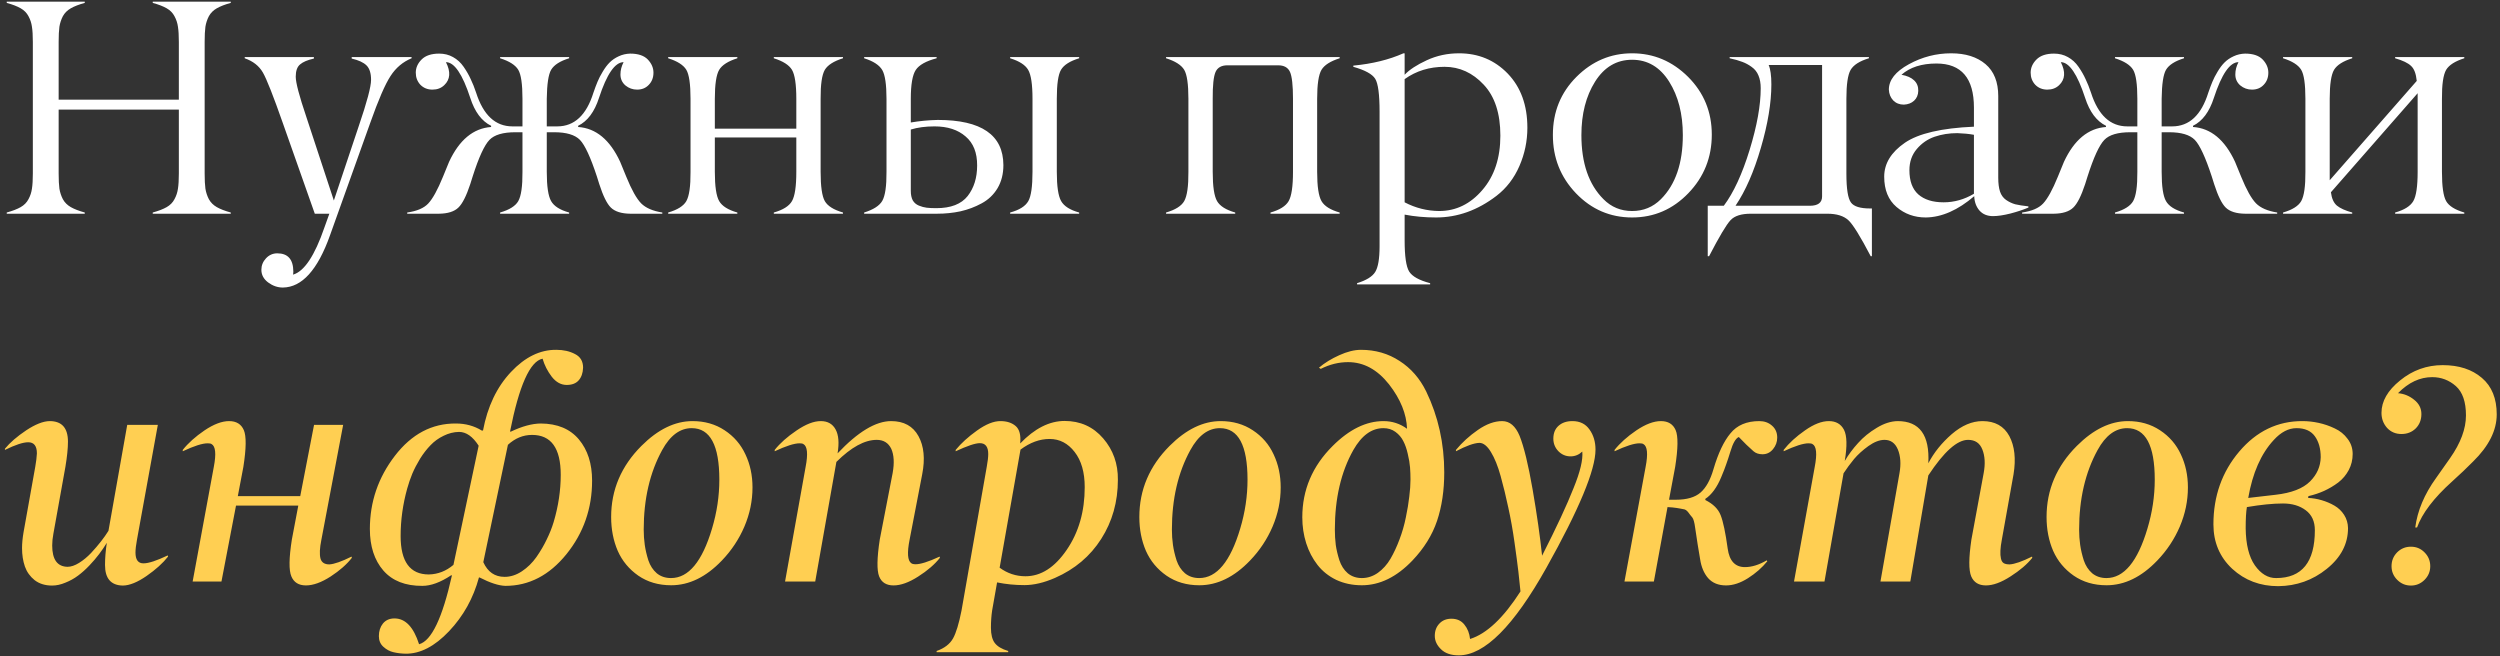
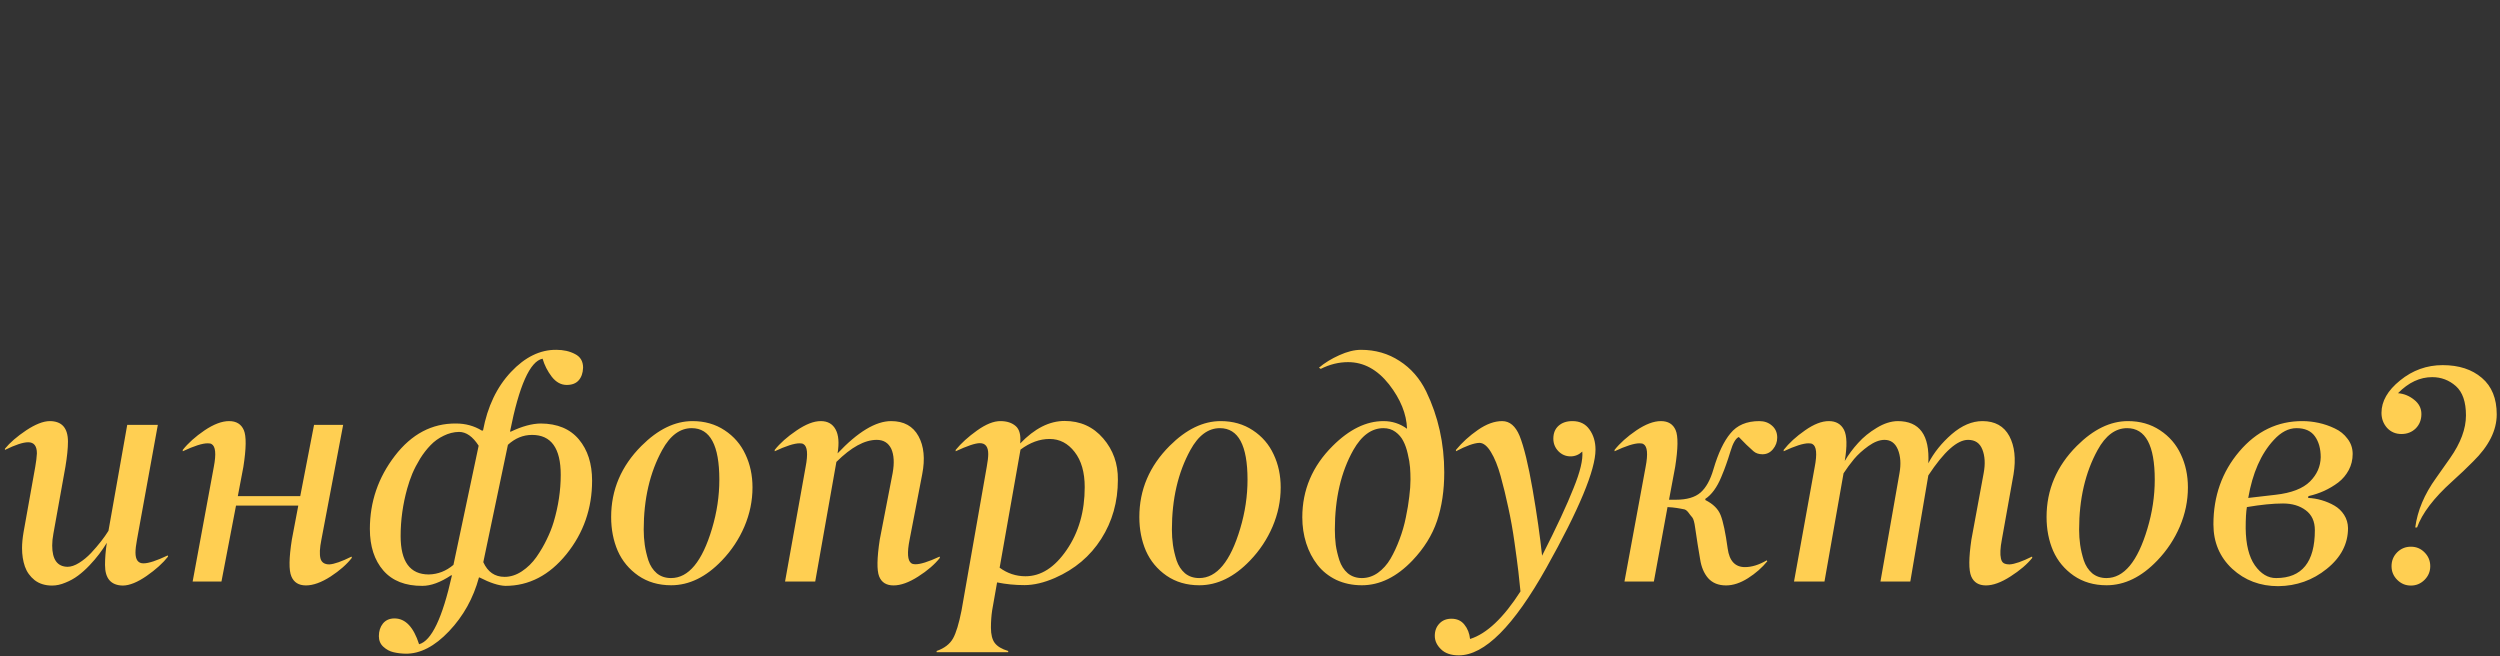
<svg xmlns="http://www.w3.org/2000/svg" width="503" height="132" viewBox="0 0 503 132" fill="none">
  <rect x="0" y="0" width="503" height="132" fill="#333333" stroke="none" />
-   <path d="M46.43 42.758V43H30.73V42.758C31.898 42.436 32.834 42.074 33.538 41.672C34.243 41.269 34.766 40.736 35.108 40.072C35.471 39.407 35.702 38.703 35.803 37.958C35.923 37.213 35.984 36.197 35.984 34.909V22.048H11.801V34.909C11.801 36.197 11.851 37.213 11.952 37.958C12.073 38.703 12.304 39.407 12.646 40.072C13.008 40.736 13.542 41.269 14.246 41.672C14.951 42.074 15.887 42.436 17.054 42.758V43H1.355V42.758C2.522 42.436 3.458 42.074 4.163 41.672C4.867 41.269 5.39 40.736 5.733 40.072C6.095 39.407 6.326 38.703 6.427 37.958C6.548 37.213 6.608 36.197 6.608 34.909V8.432C6.608 7.143 6.548 6.127 6.427 5.382C6.326 4.638 6.095 3.933 5.733 3.269C5.39 2.605 4.867 2.071 4.163 1.669C3.458 1.266 2.522 0.904 1.355 0.582V0.34H17.054V0.582C15.887 0.904 14.951 1.266 14.246 1.669C13.542 2.071 13.008 2.605 12.646 3.269C12.304 3.933 12.073 4.638 11.952 5.382C11.851 6.127 11.801 7.143 11.801 8.432V20.055H35.984V8.432C35.984 7.143 35.923 6.127 35.803 5.382C35.702 4.638 35.471 3.933 35.108 3.269C34.766 2.605 34.243 2.071 33.538 1.669C32.834 1.266 31.898 0.904 30.73 0.582V0.34H46.43V0.582C45.262 0.904 44.326 1.266 43.622 1.669C42.917 2.071 42.384 2.605 42.022 3.269C41.68 3.933 41.448 4.638 41.328 5.382C41.227 6.127 41.176 7.143 41.176 8.432V34.909C41.176 36.197 41.227 37.213 41.328 37.958C41.448 38.703 41.68 39.407 42.022 40.072C42.384 40.736 42.917 41.269 43.622 41.672C44.326 42.074 45.262 42.436 46.43 42.758ZM49.237 11.722V11.481H63.155V11.783C61.887 12.065 60.962 12.457 60.378 12.96C59.794 13.443 59.502 14.268 59.502 15.436C59.502 16.623 60.207 19.3 61.616 23.467L67.171 40.343L72.182 25.369C73.833 20.538 74.658 17.439 74.658 16.07C74.658 14.741 74.356 13.775 73.752 13.171C73.148 12.568 72.152 12.105 70.763 11.783V11.481H82.81V11.722C81.058 12.447 79.65 13.634 78.583 15.285C77.496 16.935 76.127 20.095 74.477 24.765L66.386 47.378C63.91 54.322 60.75 57.814 56.906 57.854C55.859 57.854 54.873 57.512 53.947 56.827C53.041 56.143 52.589 55.298 52.589 54.291C52.589 53.406 52.901 52.631 53.525 51.967C54.148 51.303 54.903 50.97 55.789 50.97C57.922 50.97 58.999 52.188 59.019 54.623C59.019 54.845 58.999 55.056 58.959 55.258C61.213 54.613 63.316 51.453 65.269 45.778L66.265 43H63.337L56.906 24.765C54.994 19.31 53.655 15.919 52.891 14.591C52.126 13.262 50.908 12.306 49.237 11.722ZM103.098 25.429H105.121V19.874C105.121 16.935 104.839 14.993 104.275 14.047C103.692 13.081 102.474 12.306 100.622 11.722V11.481H114.51V11.722C112.678 12.286 111.471 13.061 110.887 14.047C110.344 14.973 110.052 16.915 110.011 19.874V25.429H112.125C115.567 25.429 117.992 23.165 119.401 18.636C119.683 17.811 119.954 17.086 120.216 16.462C120.478 15.818 120.83 15.134 121.273 14.409C121.715 13.665 122.178 13.051 122.661 12.568C123.165 12.065 123.768 11.652 124.473 11.33C125.197 10.988 125.972 10.807 126.798 10.786C128.388 10.786 129.565 11.179 130.33 11.964C131.095 12.769 131.477 13.655 131.477 14.621C131.477 15.607 131.165 16.422 130.541 17.066C129.937 17.71 129.152 18.032 128.186 18.032C127.301 18.032 126.516 17.75 125.831 17.187C125.167 16.603 124.835 15.869 124.835 14.983C124.835 14.138 125.046 13.312 125.469 12.507C123.738 12.507 122.088 14.902 120.518 19.693C119.612 22.511 118.213 24.382 116.321 25.308V25.55C119.904 25.791 122.722 28.126 124.775 32.554L126.013 35.573C127.079 38.19 128.076 39.971 129.001 40.917C129.927 41.843 131.346 42.457 133.258 42.758V43H126.828C125.036 42.98 123.728 42.567 122.903 41.762C122.118 40.997 121.343 39.427 120.578 37.052L120.095 35.513C118.827 31.648 117.69 29.193 116.684 28.146C115.677 27.12 113.946 26.606 111.491 26.606H110.011V34.577C110.011 37.495 110.303 39.458 110.887 40.464C111.471 41.49 112.678 42.255 114.51 42.758V43H100.622V42.758C102.494 42.215 103.712 41.45 104.275 40.464C104.859 39.438 105.141 37.475 105.121 34.577V26.606H103.702C101.206 26.606 99.465 27.12 98.479 28.146C97.452 29.213 96.325 31.668 95.097 35.513L94.614 37.052C93.829 39.427 93.034 40.997 92.229 41.762C91.404 42.567 90.096 42.98 88.304 43H81.934V42.758C83.886 42.477 85.295 41.873 86.161 40.947C87.067 39.981 88.053 38.19 89.12 35.573L90.357 32.554C92.41 28.146 95.228 25.811 98.811 25.55V25.308C96.919 24.382 95.52 22.511 94.614 19.693C93.044 14.902 91.414 12.507 89.723 12.507C90.71 14.44 90.599 15.979 89.391 17.127C88.767 17.73 87.972 18.032 87.006 18.032C86.04 18.032 85.235 17.71 84.591 17.066C83.967 16.402 83.655 15.587 83.655 14.621C83.655 13.634 84.047 12.749 84.832 11.964C85.617 11.179 86.795 10.786 88.365 10.786C89.391 10.786 90.317 11.018 91.142 11.481C91.988 11.944 92.702 12.598 93.286 13.443C93.87 14.289 94.343 15.114 94.705 15.919C95.087 16.704 95.45 17.61 95.792 18.636C97.241 23.165 99.676 25.429 103.098 25.429ZM160.219 34.577V27.663H143.825V34.577C143.825 37.495 144.117 39.458 144.701 40.464C145.284 41.47 146.502 42.235 148.354 42.758V43H134.436V42.758C136.308 42.215 137.525 41.45 138.089 40.464C138.673 39.438 138.954 37.475 138.934 34.577V19.874C138.934 16.935 138.652 14.993 138.089 14.047C137.505 13.081 136.288 12.306 134.436 11.722V11.481H148.354V11.722C146.502 12.306 145.284 13.081 144.701 14.047C144.117 15.033 143.825 16.976 143.825 19.874V25.882H160.219V19.874C160.219 16.976 159.927 15.033 159.343 14.047C158.76 13.081 157.542 12.306 155.69 11.722V11.481H169.608V11.722C167.756 12.306 166.539 13.081 165.955 14.047C165.371 15.053 165.09 16.996 165.11 19.874V34.577C165.11 37.515 165.391 39.478 165.955 40.464C166.519 41.45 167.736 42.215 169.608 42.758V43H155.69V42.758C157.542 42.235 158.76 41.47 159.343 40.464C159.927 39.458 160.219 37.495 160.219 34.577ZM207.739 34.577V19.874C207.739 16.976 207.447 15.033 206.863 14.047C206.28 13.061 205.072 12.286 203.241 11.722V11.481H217.128V11.722C215.277 12.286 214.059 13.061 213.475 14.047C212.912 14.993 212.63 16.935 212.63 19.874V34.577C212.63 37.495 212.922 39.458 213.505 40.464C214.089 41.49 215.297 42.255 217.128 42.758V43H203.241V42.758C205.092 42.255 206.31 41.49 206.894 40.464C207.457 39.478 207.739 37.515 207.739 34.577ZM188.507 43H173.865V42.758C175.737 42.175 176.954 41.39 177.518 40.404C178.102 39.377 178.384 37.435 178.363 34.577V19.874C178.363 17.016 178.082 15.094 177.518 14.107C176.934 13.101 175.717 12.306 173.865 11.722V11.481H188.447V11.722C186.314 12.286 184.915 13.071 184.251 14.077C183.586 15.084 183.254 17.016 183.254 19.874V24.644C185.025 24.342 186.837 24.171 188.689 24.131C197.464 24.131 201.862 27.16 201.882 33.218C201.882 34.989 201.49 36.539 200.705 37.868C199.92 39.176 198.853 40.192 197.504 40.917C196.176 41.641 194.757 42.175 193.247 42.517C191.758 42.839 190.178 43 188.507 43ZM196.599 33.309C196.619 30.733 195.844 28.78 194.274 27.452C192.724 26.103 190.641 25.429 188.024 25.429C186.213 25.429 184.623 25.64 183.254 26.063V38.411C183.254 39.176 183.385 39.81 183.647 40.313C183.929 40.796 184.341 41.148 184.885 41.37C185.428 41.591 185.951 41.732 186.455 41.792C186.978 41.853 187.622 41.883 188.387 41.883C191.305 41.883 193.408 41.068 194.697 39.438C195.965 37.807 196.599 35.764 196.599 33.309ZM260.15 34.577V19.874C260.15 17.177 259.949 15.375 259.546 14.47C259.144 13.584 258.349 13.141 257.161 13.141H246.957C245.769 13.141 244.974 13.584 244.572 14.47C244.169 15.396 243.978 17.197 243.998 19.874V34.577C243.998 37.495 244.29 39.458 244.874 40.464C245.457 41.47 246.675 42.235 248.527 42.758V43H234.609V42.758C236.481 42.215 237.698 41.45 238.262 40.464C238.846 39.438 239.127 37.475 239.107 34.577V19.874C239.107 16.935 238.825 14.993 238.262 14.047C237.678 13.081 236.46 12.306 234.609 11.722V11.481H269.54V11.722C267.688 12.306 266.47 13.081 265.886 14.047C265.303 15.033 265.011 16.976 265.011 19.874V34.577C265.011 37.495 265.303 39.458 265.886 40.464C266.47 41.47 267.688 42.235 269.54 42.758V43H255.622V42.758C257.473 42.235 258.691 41.47 259.275 40.464C259.858 39.458 260.15 37.495 260.15 34.577ZM298.523 17.036C296.289 14.641 293.662 13.443 290.643 13.443C287.604 13.443 284.927 14.268 282.612 15.919V40.706C284.806 41.853 287.121 42.436 289.556 42.457C292.937 42.457 295.836 41.048 298.251 38.23C300.666 35.432 301.874 31.789 301.874 27.301C301.874 22.833 300.757 19.411 298.523 17.036ZM282.612 43.181V48.374C282.612 51.554 282.914 53.637 283.518 54.623C284.122 55.61 285.531 56.395 287.745 56.978V57.22H273.042V56.978C274.913 56.395 276.131 55.64 276.695 54.714C277.278 53.768 277.57 52.047 277.57 49.551V22.47C277.57 19.008 277.278 16.805 276.695 15.858C276.111 14.912 274.642 14.107 272.287 13.443V13.202C276.111 12.839 279.472 12.014 282.371 10.726H282.612V15.043C283.578 14.017 285.068 13.041 287.08 12.115C289.073 11.189 291.237 10.726 293.571 10.726C297.456 10.726 300.717 12.085 303.353 14.802C305.99 17.539 307.308 21.172 307.308 25.701C307.308 28.378 306.775 30.944 305.708 33.399C304.641 35.855 303.102 37.858 301.089 39.407C297.305 42.306 293.259 43.755 288.952 43.755C286.698 43.755 284.585 43.564 282.612 43.181ZM322.615 40.072C324.185 41.661 326.107 42.457 328.381 42.457C330.656 42.457 332.588 41.661 334.178 40.072C337.117 37.133 338.586 32.836 338.586 27.18C338.586 22.933 337.67 19.351 335.838 16.432C333.987 13.494 331.501 12.024 328.381 12.024C325.262 12.024 322.776 13.494 320.924 16.432C319.093 19.351 318.177 22.933 318.177 27.18C318.177 32.816 319.656 37.113 322.615 40.072ZM344.413 27.09C344.413 31.678 342.843 35.603 339.703 38.864C336.563 42.124 332.789 43.755 328.381 43.755C323.973 43.755 320.21 42.135 317.09 38.894C313.97 35.633 312.42 31.709 312.441 27.12C312.441 22.511 314.021 18.626 317.181 15.466C320.341 12.306 324.074 10.726 328.381 10.726C332.709 10.726 336.462 12.306 339.643 15.466C342.823 18.646 344.413 22.521 344.413 27.09ZM367.66 43H352.262C350.35 43 348.992 43.433 348.186 44.298C347.341 45.204 345.902 47.619 343.869 51.544H343.597V41.4H346.828C348.8 38.763 350.531 35.02 352.021 30.169C353.51 25.318 354.255 21.182 354.255 17.761C354.255 16.754 354.104 15.899 353.802 15.194C353.52 14.49 353.067 13.916 352.443 13.473C351.84 13.031 351.206 12.688 350.541 12.447C349.877 12.185 349.032 11.944 348.005 11.722V11.481H376.022V11.722C374.151 12.286 372.923 13.071 372.339 14.077C371.776 15.063 371.494 16.996 371.494 19.874V34.909C371.494 38.008 371.806 39.961 372.43 40.766C373.013 41.551 374.291 41.943 376.264 41.943H376.626V51.544H376.385C374.312 47.579 372.822 45.174 371.916 44.328C370.97 43.443 369.551 43 367.66 43ZM349.183 41.4H364.127C365.778 41.4 366.603 40.776 366.603 39.528V13.081H355.855C356.217 13.906 356.398 15.204 356.398 16.976C356.398 20.679 355.694 24.936 354.285 29.746C352.896 34.536 351.196 38.421 349.183 41.4ZM384.174 34.245C384.174 36.418 384.768 38.039 385.955 39.105C387.163 40.172 388.864 40.706 391.057 40.706C393.191 40.706 395.224 40.132 397.156 38.985V27.12C396.17 26.939 395.053 26.828 393.805 26.788C392.174 26.788 390.655 27.029 389.246 27.512C387.837 27.995 386.639 28.82 385.653 29.988C384.667 31.155 384.174 32.574 384.174 34.245ZM389.608 12.779C386.629 12.779 384.285 13.534 382.574 15.043C383.701 15.245 384.546 15.617 385.11 16.16C385.693 16.704 385.975 17.408 385.955 18.274C385.935 19.099 385.653 19.763 385.11 20.266C384.586 20.749 383.902 21.011 383.057 21.051C382.191 21.051 381.477 20.77 380.913 20.206C380.37 19.622 380.078 18.898 380.038 18.032C380.038 16.1 381.376 14.399 384.053 12.93C386.73 11.461 389.568 10.726 392.567 10.726C395.465 10.726 397.77 11.451 399.481 12.9C401.191 14.349 402.047 16.492 402.047 19.33V35.754C402.047 36.901 402.168 37.837 402.409 38.562C402.651 39.266 403.053 39.82 403.617 40.222C404.2 40.625 404.814 40.917 405.458 41.098C406.123 41.259 407.008 41.4 408.115 41.521V41.762C407.069 42.205 405.851 42.608 404.462 42.97C403.093 43.312 401.936 43.483 400.99 43.483C399.843 43.483 398.937 43.111 398.273 42.366C397.609 41.601 397.257 40.635 397.216 39.468C393.936 42.285 390.685 43.715 387.465 43.755C385.19 43.755 383.228 43.05 381.577 41.641C379.927 40.233 379.102 38.2 379.102 35.543C379.102 32.906 380.491 30.632 383.268 28.72C386.005 26.848 390.635 25.771 397.156 25.489V21.655C397.156 15.738 394.64 12.779 389.608 12.779ZM428.011 25.429H430.034V19.874C430.034 16.935 429.752 14.993 429.188 14.047C428.605 13.081 427.387 12.306 425.535 11.722V11.481H439.423V11.722C437.591 12.286 436.384 13.061 435.8 14.047C435.257 14.973 434.965 16.915 434.925 19.874V25.429H437.038C440.48 25.429 442.905 23.165 444.314 18.636C444.596 17.811 444.867 17.086 445.129 16.462C445.391 15.818 445.743 15.134 446.186 14.409C446.629 13.665 447.091 13.051 447.575 12.568C448.078 12.065 448.682 11.652 449.386 11.33C450.111 10.988 450.885 10.807 451.711 10.786C453.301 10.786 454.478 11.179 455.243 11.964C456.008 12.769 456.39 13.655 456.39 14.621C456.39 15.607 456.078 16.422 455.454 17.066C454.85 17.71 454.066 18.032 453.099 18.032C452.214 18.032 451.429 17.75 450.745 17.187C450.08 16.603 449.748 15.869 449.748 14.983C449.748 14.138 449.96 13.312 450.382 12.507C448.651 12.507 447.001 14.902 445.431 19.693C444.525 22.511 443.126 24.382 441.234 25.308V25.55C444.817 25.791 447.635 28.126 449.688 32.554L450.926 35.573C451.992 38.19 452.989 39.971 453.915 40.917C454.84 41.843 456.259 42.457 458.171 42.758V43H451.741C449.95 42.98 448.641 42.567 447.816 41.762C447.031 40.997 446.256 39.427 445.491 37.052L445.008 35.513C443.74 31.648 442.603 29.193 441.597 28.146C440.59 27.12 438.859 26.606 436.404 26.606H434.925V34.577C434.925 37.495 435.216 39.458 435.8 40.464C436.384 41.49 437.591 42.255 439.423 42.758V43H425.535V42.758C427.407 42.215 428.625 41.45 429.188 40.464C429.772 39.438 430.054 37.475 430.034 34.577V26.606H428.615C426.119 26.606 424.378 27.12 423.392 28.146C422.365 29.213 421.238 31.668 420.01 35.513L419.527 37.052C418.742 39.427 417.947 40.997 417.142 41.762C416.317 42.567 415.009 42.98 413.217 43H406.847V42.758C408.799 42.477 410.208 41.873 411.074 40.947C411.98 39.981 412.966 38.19 414.033 35.573L415.27 32.554C417.323 28.146 420.141 25.811 423.724 25.55V25.308C421.832 24.382 420.433 22.511 419.527 19.693C417.957 14.902 416.327 12.507 414.636 12.507C415.623 14.44 415.512 15.979 414.304 17.127C413.68 17.73 412.885 18.032 411.919 18.032C410.953 18.032 410.148 17.71 409.504 17.066C408.88 16.402 408.568 15.587 408.568 14.621C408.568 13.634 408.961 12.749 409.745 11.964C410.53 11.179 411.708 10.786 413.278 10.786C414.304 10.786 415.23 11.018 416.055 11.481C416.901 11.944 417.615 12.598 418.199 13.443C418.783 14.289 419.256 15.114 419.618 15.919C420 16.704 420.363 17.61 420.705 18.636C422.154 23.165 424.589 25.429 428.011 25.429ZM486.43 34.577V18.757L468.98 38.683C469.141 39.931 469.543 40.826 470.187 41.37C470.852 41.913 471.878 42.376 473.267 42.758V43H459.349V42.758C461.221 42.215 462.438 41.45 463.002 40.464C463.586 39.438 463.867 37.475 463.847 34.577V19.874C463.847 16.935 463.566 14.993 463.002 14.047C462.418 13.081 461.201 12.306 459.349 11.722V11.481H473.267V11.722C471.415 12.306 470.197 13.081 469.614 14.047C469.03 15.033 468.738 16.976 468.738 19.874V36.267L486.249 16.281C486.108 14.832 485.726 13.826 485.102 13.262C484.498 12.678 483.431 12.165 481.901 11.722V11.481H495.819V11.722C493.968 12.306 492.75 13.081 492.166 14.047C491.583 15.053 491.301 16.996 491.321 19.874V34.577C491.321 37.515 491.603 39.478 492.166 40.464C492.73 41.45 493.948 42.215 495.819 42.758V43H481.901V42.758C483.753 42.235 484.971 41.47 485.555 40.464C486.138 39.458 486.43 37.495 486.43 34.577Z" fill="white" />
  <path d="M9.989 84.726C12.445 84.726 13.673 86.105 13.673 88.862C13.673 90.191 13.502 91.881 13.159 93.934L10.744 107.369C10.583 108.214 10.503 109.01 10.503 109.754C10.503 112.572 11.529 114.001 13.582 114.041C14.287 114.041 15.062 113.78 15.907 113.256C16.752 112.733 17.557 112.069 18.322 111.264C19.087 110.439 19.751 109.664 20.315 108.939C20.898 108.194 21.402 107.48 21.824 106.796L25.598 85.481H31.757L27.561 108.577C27.359 109.664 27.259 110.529 27.259 111.173C27.259 112.622 27.792 113.347 28.859 113.347C29.885 113.347 31.515 112.814 33.75 111.747L33.81 111.988C32.783 113.297 31.344 114.595 29.493 115.883C27.661 117.151 26.071 117.795 24.723 117.815C22.327 117.775 21.13 116.396 21.13 113.679C21.13 112.29 21.251 110.801 21.492 109.211C21.029 109.976 20.516 110.73 19.952 111.475C19.389 112.22 18.735 112.985 17.99 113.77C17.245 114.555 16.48 115.239 15.695 115.823C14.911 116.406 14.055 116.879 13.129 117.242C12.224 117.624 11.338 117.815 10.473 117.815C9.084 117.815 7.916 117.453 6.97 116.728C6.045 115.984 5.39 115.068 5.008 113.981C4.626 112.874 4.434 111.636 4.434 110.267C4.434 109.342 4.535 108.285 4.736 107.097L7.091 93.934C7.272 92.928 7.383 92.022 7.423 91.217C7.423 89.728 6.84 88.983 5.672 88.983C4.646 88.983 3.086 89.496 0.993 90.523V90.281C1.999 89.053 3.418 87.826 5.249 86.598C7.101 85.37 8.681 84.746 9.989 84.726ZM41.146 86.598C42.998 85.35 44.648 84.726 46.098 84.726C47.547 84.726 48.533 85.33 49.056 86.537C49.58 87.745 49.549 90.211 48.966 93.934L47.849 99.821H60.408L63.186 85.481H69.043L64.665 108.577C64.323 110.267 64.262 111.535 64.484 112.381C64.705 113.166 65.299 113.558 66.265 113.558C67.251 113.498 68.741 112.975 70.733 111.988L70.794 112.23C69.787 113.538 68.358 114.796 66.507 116.004C64.655 117.191 63.004 117.785 61.555 117.785C60.106 117.785 59.13 117.181 58.627 115.974C58.103 114.766 58.134 112.3 58.717 108.577L60.016 101.723H47.486L44.558 117H38.761L43.018 93.934C43.521 91.318 43.37 89.788 42.565 89.345C42.424 89.245 42.163 89.194 41.78 89.194C40.714 89.194 39.043 89.728 36.769 90.794V90.523C37.855 89.154 39.315 87.846 41.146 86.598ZM102.192 89.496L97.241 113.105C98.126 115.078 99.555 116.064 101.528 116.064C102.715 116.064 103.873 115.692 105 114.947C106.127 114.202 107.103 113.246 107.928 112.079C108.754 110.891 109.448 109.704 110.011 108.516C110.595 107.329 111.058 106.162 111.4 105.014C112.346 101.834 112.819 98.674 112.819 95.534C112.819 90.18 110.897 87.504 107.053 87.504C105.261 87.504 103.641 88.168 102.192 89.496ZM92.35 86.9C91.283 86.92 90.247 87.182 89.24 87.685C88.234 88.168 87.358 88.802 86.614 89.587C85.869 90.352 85.174 91.247 84.531 92.274C83.906 93.3 83.383 94.307 82.96 95.293C82.558 96.279 82.216 97.275 81.934 98.282C81.049 101.462 80.606 104.652 80.606 107.852C80.606 113.005 82.498 115.581 86.281 115.581C88.113 115.541 89.763 114.897 91.233 113.649L96.305 89.677C95.117 87.826 93.799 86.9 92.35 86.9ZM76.228 127.989C76.228 126.983 76.5 126.138 77.043 125.453C77.607 124.769 78.382 124.427 79.368 124.427C81.562 124.427 83.212 126.158 84.319 129.62C86.815 128.956 89.019 124.336 90.931 115.762H90.75C88.616 117.171 86.694 117.876 84.983 117.876C81.562 117.896 78.945 116.869 77.134 114.796C75.322 112.703 74.417 109.915 74.417 106.433C74.417 100.979 76.097 96.068 79.458 91.7C82.82 87.332 86.915 85.169 91.746 85.209C93.658 85.209 95.389 85.682 96.939 86.628H97.18C98.086 81.798 99.958 77.873 102.796 74.854C105.634 71.835 108.683 70.345 111.944 70.385C113.373 70.385 114.621 70.667 115.687 71.231C116.774 71.774 117.318 72.69 117.318 73.978C117.277 75.065 116.975 75.92 116.412 76.544C115.868 77.148 115.073 77.45 114.027 77.45C112.88 77.45 111.873 76.897 111.008 75.79C110.162 74.683 109.549 73.475 109.166 72.167C106.63 72.69 104.446 77.581 102.615 86.839H102.796C105.03 85.773 107.033 85.229 108.804 85.209C112.145 85.229 114.701 86.296 116.472 88.409C118.243 90.523 119.129 93.29 119.129 96.712C119.129 102.307 117.408 107.238 113.966 111.505C110.525 115.752 106.429 117.876 101.679 117.876C100.33 117.835 98.599 117.272 96.486 116.185H96.365C95.238 120.351 93.236 123.954 90.357 126.993C87.459 130.052 84.54 131.562 81.602 131.522C80.716 131.502 79.901 131.401 79.156 131.22C78.432 131.059 77.758 130.697 77.134 130.133C76.53 129.59 76.228 128.875 76.228 127.989ZM135.009 116.306C138.532 116.306 141.279 112.995 143.252 106.373C144.238 103.092 144.731 99.801 144.731 96.501C144.731 89.597 142.879 86.145 139.176 86.145C136.821 86.145 134.838 87.614 133.228 90.553C130.753 95.061 129.515 100.395 129.515 106.554C129.515 107.621 129.585 108.647 129.726 109.633C129.867 110.62 130.108 111.656 130.451 112.743C130.813 113.81 131.376 114.675 132.141 115.34C132.926 115.984 133.882 116.306 135.009 116.306ZM145.244 112.773C142.064 116.094 138.663 117.755 135.04 117.755C132.504 117.755 130.3 117.111 128.428 115.823C126.576 114.534 125.197 112.874 124.292 110.841C123.406 108.788 122.963 106.514 122.963 104.018C122.963 98.543 124.996 93.773 129.062 89.707C132.383 86.387 135.804 84.726 139.327 84.726C141.782 84.726 143.936 85.34 145.788 86.568C147.659 87.796 149.058 89.416 149.984 91.428C150.93 93.421 151.403 95.635 151.403 98.07C151.403 100.767 150.86 103.394 149.773 105.95C148.686 108.486 147.176 110.761 145.244 112.773ZM176.401 88.5C173.966 88.5 171.258 89.979 168.28 92.938L164.023 117H157.954L162.091 93.934C162.594 91.318 162.443 89.788 161.638 89.345C161.497 89.245 161.245 89.194 160.883 89.194C159.816 89.194 158.146 89.728 155.871 90.794V90.523C156.938 89.174 158.397 87.876 160.249 86.628C162.101 85.36 163.731 84.726 165.14 84.726C166.529 84.726 167.525 85.29 168.129 86.417C168.733 87.524 168.863 89.124 168.521 91.217C172.607 86.89 176.2 84.726 179.299 84.726C181.855 84.726 183.687 85.732 184.794 87.745C185.901 89.758 186.153 92.314 185.549 95.414L183.013 108.577C182.489 111.213 182.6 112.793 183.345 113.317C183.546 113.458 183.798 113.528 184.1 113.528C185.106 113.568 186.756 113.055 189.051 111.988L189.111 112.23C188.065 113.558 186.605 114.816 184.734 116.004C182.882 117.191 181.232 117.785 179.782 117.785C178.333 117.785 177.367 117.181 176.884 115.974C176.401 114.746 176.441 112.28 177.005 108.577L179.601 95.172C179.963 93.159 179.873 91.539 179.329 90.311C178.746 89.104 177.77 88.5 176.401 88.5ZM206.32 115.943C209.44 115.943 212.207 114.172 214.622 110.63C217.038 107.107 218.245 102.901 218.245 98.01C218.245 95.031 217.571 92.676 216.223 90.945C214.874 89.194 213.193 88.319 211.181 88.319C209.188 88.319 207.236 89.033 205.324 90.462L201.127 114.222C202.697 115.37 204.428 115.943 206.32 115.943ZM202.848 130.978V131.22H188.447V130.978C189.997 130.435 191.094 129.6 191.738 128.472C192.362 127.365 192.935 125.484 193.459 122.827L198.531 93.934C198.732 92.847 198.833 91.982 198.833 91.338C198.833 89.889 198.269 89.164 197.142 89.164C196.236 89.164 194.616 89.707 192.281 90.794V90.523C193.388 89.174 194.817 87.876 196.568 86.628C198.34 85.36 199.91 84.726 201.278 84.726C202.566 84.726 203.593 85.058 204.358 85.722C205.122 86.387 205.424 87.554 205.263 89.225C208.162 86.205 211.14 84.696 214.2 84.696C217.36 84.696 219.946 85.863 221.959 88.198C223.972 90.533 224.958 93.31 224.918 96.531C224.918 100.959 223.8 104.924 221.566 108.426C219.352 111.908 216.253 114.524 212.268 116.275C210.054 117.242 208.001 117.725 206.109 117.725C204.217 117.725 202.385 117.543 200.614 117.181L199.618 122.827C199.457 123.914 199.376 125.071 199.376 126.299C199.376 127.647 199.628 128.664 200.131 129.348C200.654 130.052 201.56 130.596 202.848 130.978ZM241.281 116.306C244.803 116.306 247.551 112.995 249.523 106.373C250.509 103.092 251.002 99.801 251.002 96.501C251.002 89.597 249.151 86.145 245.447 86.145C243.092 86.145 241.11 87.614 239.5 90.553C237.024 95.061 235.786 100.395 235.786 106.554C235.786 107.621 235.857 108.647 235.998 109.633C236.138 110.62 236.38 111.656 236.722 112.743C237.084 113.81 237.648 114.675 238.413 115.34C239.198 115.984 240.154 116.306 241.281 116.306ZM251.516 112.773C248.336 116.094 244.934 117.755 241.311 117.755C238.775 117.755 236.571 117.111 234.699 115.823C232.848 114.534 231.469 112.874 230.563 110.841C229.678 108.788 229.235 106.514 229.235 104.018C229.235 98.543 231.268 93.773 235.333 89.707C238.654 86.387 242.076 84.726 245.598 84.726C248.054 84.726 250.207 85.34 252.059 86.568C253.931 87.796 255.33 89.416 256.256 91.428C257.202 93.421 257.675 95.635 257.675 98.07C257.675 100.767 257.131 103.394 256.044 105.95C254.957 108.486 253.448 110.761 251.516 112.773ZM274.008 116.306C275.155 116.306 276.232 115.953 277.238 115.249C278.245 114.524 279.09 113.578 279.774 112.411C280.459 111.223 281.062 109.925 281.586 108.516C282.129 107.087 282.552 105.618 282.854 104.109C283.176 102.579 283.407 101.18 283.548 99.912C283.709 98.624 283.79 97.477 283.79 96.47C283.79 95.625 283.759 94.81 283.699 94.025C283.639 93.24 283.488 92.344 283.246 91.338C283.025 90.332 282.723 89.466 282.34 88.741C281.978 88.017 281.455 87.403 280.77 86.9C280.086 86.397 279.281 86.145 278.355 86.145C275.98 86.145 273.957 87.614 272.287 90.553C269.811 94.961 268.573 100.294 268.573 106.554C268.573 107.621 268.634 108.647 268.755 109.633C268.895 110.6 269.137 111.626 269.479 112.713C269.841 113.8 270.405 114.675 271.17 115.34C271.955 115.984 272.901 116.306 274.008 116.306ZM273.827 70.385C276.725 70.385 279.311 71.13 281.586 72.62C283.88 74.089 285.671 76.142 286.96 78.778C289.375 83.79 290.582 89.214 290.582 95.051C290.582 98.674 290.099 101.925 289.133 104.803C288.167 107.661 286.517 110.318 284.182 112.773C281.002 116.094 277.611 117.755 274.008 117.755C272.116 117.755 270.395 117.392 268.845 116.668C267.315 115.923 266.058 114.917 265.071 113.649C264.085 112.381 263.33 110.932 262.807 109.301C262.284 107.651 262.022 105.91 262.022 104.078C262.022 98.564 264.055 93.783 268.121 89.738C271.462 86.397 274.873 84.726 278.355 84.726C280.106 84.726 281.686 85.239 283.095 86.266C282.995 83.287 281.787 80.308 279.472 77.329C277.117 74.35 274.37 72.861 271.23 72.861C269.358 72.861 267.527 73.314 265.735 74.22L265.373 73.978C266.52 73.012 267.879 72.177 269.449 71.472C271.039 70.748 272.498 70.385 273.827 70.385ZM302.236 84.726C303.746 84.726 304.913 85.712 305.738 87.685C306.624 89.899 307.499 93.501 308.365 98.493C309.23 103.505 309.864 107.943 310.267 111.807C313.165 106.111 315.279 101.573 316.607 98.191C317.935 94.93 318.519 92.485 318.358 90.855C317.674 91.499 316.889 91.821 316.003 91.821C315.037 91.821 314.212 91.469 313.527 90.764C312.863 90.06 312.531 89.225 312.531 88.258C312.531 87.151 312.883 86.286 313.588 85.662C314.292 85.038 315.218 84.726 316.365 84.726C317.875 84.726 319.022 85.29 319.807 86.417C320.612 87.544 321.015 88.892 321.015 90.462C321.015 94.548 317.724 102.468 311.142 114.222C304.561 125.977 298.684 131.854 293.511 131.854C291.961 131.854 290.774 131.451 289.948 130.646C289.103 129.841 288.68 128.935 288.68 127.929C288.68 126.923 288.992 126.097 289.616 125.453C290.22 124.809 291.025 124.487 292.032 124.487C293.139 124.487 294.004 124.88 294.628 125.665C295.272 126.45 295.655 127.416 295.775 128.563C299.116 127.516 302.498 124.326 305.919 118.993C305.819 117.865 305.678 116.537 305.497 115.007C305.316 113.478 305.054 111.505 304.712 109.09C304.37 106.655 303.957 104.34 303.474 102.146C303.011 99.952 302.498 97.839 301.934 95.806C301.371 93.773 300.717 92.153 299.972 90.945C299.227 89.718 298.452 89.104 297.647 89.104C296.56 89.144 294.99 89.707 292.937 90.794V90.523C294.165 89.033 295.634 87.695 297.345 86.507C299.056 85.32 300.686 84.726 302.236 84.726ZM329.227 86.598C331.078 85.35 332.729 84.726 334.178 84.726C335.627 84.726 336.613 85.33 337.137 86.537C337.66 87.745 337.63 90.211 337.046 93.934L335.808 100.546H337.167C339.381 100.546 341.041 100.063 342.148 99.097C343.255 98.131 344.121 96.571 344.745 94.417C345.691 91.197 346.828 88.792 348.156 87.202C349.485 85.551 351.427 84.726 353.983 84.726C354.989 84.726 355.835 85.028 356.519 85.632C357.224 86.236 357.576 87.041 357.576 88.047C357.576 88.912 357.294 89.687 356.73 90.372C356.167 91.056 355.462 91.398 354.617 91.398C353.872 91.398 353.269 91.197 352.806 90.794C351.9 90.009 350.914 89.053 349.847 87.926C349.223 88.188 348.659 89.164 348.156 90.855C347.834 91.901 347.552 92.757 347.311 93.421C347.09 94.085 346.757 94.941 346.315 95.987C345.892 97.014 345.409 97.899 344.866 98.644C344.322 99.389 343.738 99.962 343.114 100.365V100.606C344.684 101.391 345.711 102.408 346.194 103.656C346.697 104.924 347.17 107.168 347.613 110.388C347.955 112.864 349.112 114.102 351.085 114.102C352.453 114.102 353.913 113.649 355.462 112.743L355.583 112.924C354.537 114.212 353.238 115.35 351.689 116.336C350.159 117.302 348.69 117.785 347.281 117.785C345.751 117.785 344.554 117.302 343.688 116.336C342.843 115.37 342.299 114.082 342.058 112.471C341.856 111.203 341.695 110.237 341.575 109.573C341.313 107.822 341.142 106.685 341.061 106.162C340.921 105.095 340.729 104.41 340.488 104.109C340.206 103.787 339.944 103.454 339.703 103.112C339.381 102.69 339.049 102.468 338.707 102.448C338.586 102.428 338.374 102.388 338.073 102.327C337.771 102.267 337.539 102.227 337.378 102.207C336.875 102.126 336.251 102.066 335.506 102.025L332.759 117H326.842L331.099 93.934C331.602 91.318 331.451 89.788 330.646 89.345C330.505 89.245 330.243 89.194 329.861 89.194C328.794 89.194 327.123 89.728 324.849 90.794V90.523C325.936 89.154 327.395 87.846 329.227 86.598ZM363.161 86.598C364.932 85.35 366.532 84.726 367.961 84.726C369.39 84.726 370.407 85.31 371.011 86.477C371.615 87.665 371.665 89.758 371.162 92.757C371.906 91.489 372.802 90.281 373.849 89.134C374.895 87.966 376.143 86.95 377.592 86.085C379.041 85.199 380.45 84.746 381.819 84.726C386.227 84.726 388.28 87.554 387.978 93.21C389.105 91.056 390.675 89.104 392.688 87.353C394.721 85.602 396.784 84.726 398.877 84.726C401.393 84.726 403.194 85.732 404.281 87.745C405.348 89.758 405.629 92.314 405.126 95.414L402.771 108.577C402.449 110.267 402.389 111.535 402.59 112.381C402.691 112.844 402.882 113.156 403.164 113.317C403.446 113.478 403.838 113.558 404.341 113.558C405.348 113.498 406.847 112.975 408.84 111.988L408.9 112.23C407.874 113.518 406.414 114.766 404.522 115.974C402.651 117.181 401 117.785 399.571 117.785C398.122 117.785 397.136 117.181 396.612 115.974C396.089 114.746 396.099 112.28 396.643 108.577L399.118 95.172C399.46 93.32 399.37 91.74 398.847 90.432C398.343 89.144 397.387 88.5 395.978 88.5C393.785 88.5 391.118 90.885 387.978 95.655L384.355 117H378.347L382.181 95.172C382.503 93.341 382.393 91.76 381.849 90.432C381.306 89.144 380.41 88.5 379.162 88.5C378.176 88.5 377.099 88.912 375.932 89.738C374.785 90.563 373.818 91.439 373.033 92.364C372.269 93.29 371.564 94.246 370.92 95.233L367.086 117H360.957L365.124 93.934C365.627 91.318 365.476 89.788 364.671 89.345C364.51 89.245 364.248 89.194 363.886 89.194C362.819 89.194 361.148 89.728 358.874 90.794V90.523C359.961 89.134 361.39 87.826 363.161 86.598ZM423.814 116.306C427.337 116.306 430.084 112.995 432.056 106.373C433.043 103.092 433.536 99.801 433.536 96.501C433.536 89.597 431.684 86.145 427.981 86.145C425.626 86.145 423.643 87.614 422.033 90.553C419.557 95.061 418.32 100.395 418.32 106.554C418.32 107.621 418.39 108.647 418.531 109.633C418.672 110.62 418.913 111.656 419.256 112.743C419.618 113.81 420.181 114.675 420.946 115.34C421.731 115.984 422.687 116.306 423.814 116.306ZM434.049 112.773C430.869 116.094 427.467 117.755 423.845 117.755C421.309 117.755 419.105 117.111 417.233 115.823C415.381 114.534 414.002 112.874 413.097 110.841C412.211 108.788 411.768 106.514 411.768 104.018C411.768 98.543 413.801 93.773 417.867 89.707C421.188 86.387 424.609 84.726 428.132 84.726C430.587 84.726 432.741 85.34 434.592 86.568C436.464 87.796 437.863 89.416 438.789 91.428C439.735 93.421 440.208 95.635 440.208 98.07C440.208 100.767 439.665 103.394 438.578 105.95C437.491 108.486 435.981 110.761 434.049 112.773ZM451.831 106.312C451.872 109.553 452.486 112.029 453.673 113.739C454.901 115.47 456.33 116.326 457.96 116.306C463.153 116.306 465.749 113.095 465.749 106.675C465.749 104.904 465.135 103.565 463.908 102.659C462.7 101.754 461.18 101.301 459.349 101.301C457.336 101.301 454.911 101.542 452.073 102.025C451.912 102.951 451.831 104.38 451.831 106.312ZM466.927 92.002C466.927 90.271 466.534 88.862 465.749 87.775C464.964 86.689 463.737 86.145 462.066 86.145C460.456 86.145 458.926 86.94 457.477 88.53C454.921 91.287 453.21 95.172 452.345 100.184L457.839 99.55C461.04 99.187 463.354 98.292 464.783 96.863C466.172 95.474 466.887 93.854 466.927 92.002ZM472.422 106.252C472.422 109.432 470.992 112.169 468.134 114.464C465.317 116.738 462.066 117.896 458.383 117.936C454.74 117.936 451.65 116.769 449.114 114.434C446.598 112.079 445.34 109.1 445.34 105.497C445.34 99.821 447.071 94.941 450.533 90.855C454.015 86.749 458.262 84.706 463.274 84.726C464.34 84.726 465.427 84.847 466.534 85.088C467.641 85.33 468.718 85.702 469.765 86.205C470.811 86.689 471.667 87.383 472.331 88.289C473.015 89.174 473.357 90.191 473.357 91.338C473.357 92.505 473.096 93.582 472.572 94.568C472.049 95.555 471.345 96.39 470.459 97.074C469.574 97.738 468.628 98.302 467.621 98.765C466.635 99.208 465.578 99.56 464.451 99.821L464.391 100.184C465.317 100.224 466.222 100.375 467.108 100.637C468.014 100.898 468.869 101.261 469.674 101.723C470.479 102.186 471.133 102.81 471.637 103.595C472.14 104.38 472.401 105.266 472.422 106.252ZM487.819 116.668C487.054 117.433 486.138 117.815 485.071 117.815C484.005 117.815 483.089 117.433 482.324 116.668C481.559 115.903 481.177 114.987 481.177 113.921C481.177 112.834 481.549 111.908 482.294 111.143C483.059 110.378 483.985 109.996 485.071 109.996C486.158 109.996 487.074 110.378 487.819 111.143C488.584 111.908 488.966 112.834 488.966 113.921C488.966 114.987 488.584 115.903 487.819 116.668ZM489.359 75.88C486.883 75.88 484.588 76.957 482.475 79.111C483.683 79.211 484.77 79.654 485.736 80.439C486.702 81.204 487.185 82.16 487.185 83.307C487.185 84.475 486.802 85.441 486.038 86.205C485.273 86.95 484.317 87.323 483.169 87.323C482.002 87.323 481.036 86.91 480.271 86.085C479.526 85.239 479.154 84.233 479.154 83.066C479.154 80.731 480.402 78.557 482.898 76.544C485.414 74.491 488.272 73.465 491.472 73.465C494.732 73.465 497.359 74.32 499.352 76.031C501.344 77.722 502.341 80.167 502.341 83.368C502.341 86.588 500.761 89.748 497.601 92.847C496.373 94.095 494.954 95.444 493.344 96.893C489.681 100.194 487.336 103.273 486.309 106.131H485.947C486.39 102.75 487.789 99.429 490.143 96.168L492.951 92.183C495.085 89.144 496.151 86.276 496.151 83.579C496.151 80.862 495.477 78.899 494.129 77.692C492.76 76.484 491.17 75.88 489.359 75.88Z" fill="#FFCF52" />
</svg>